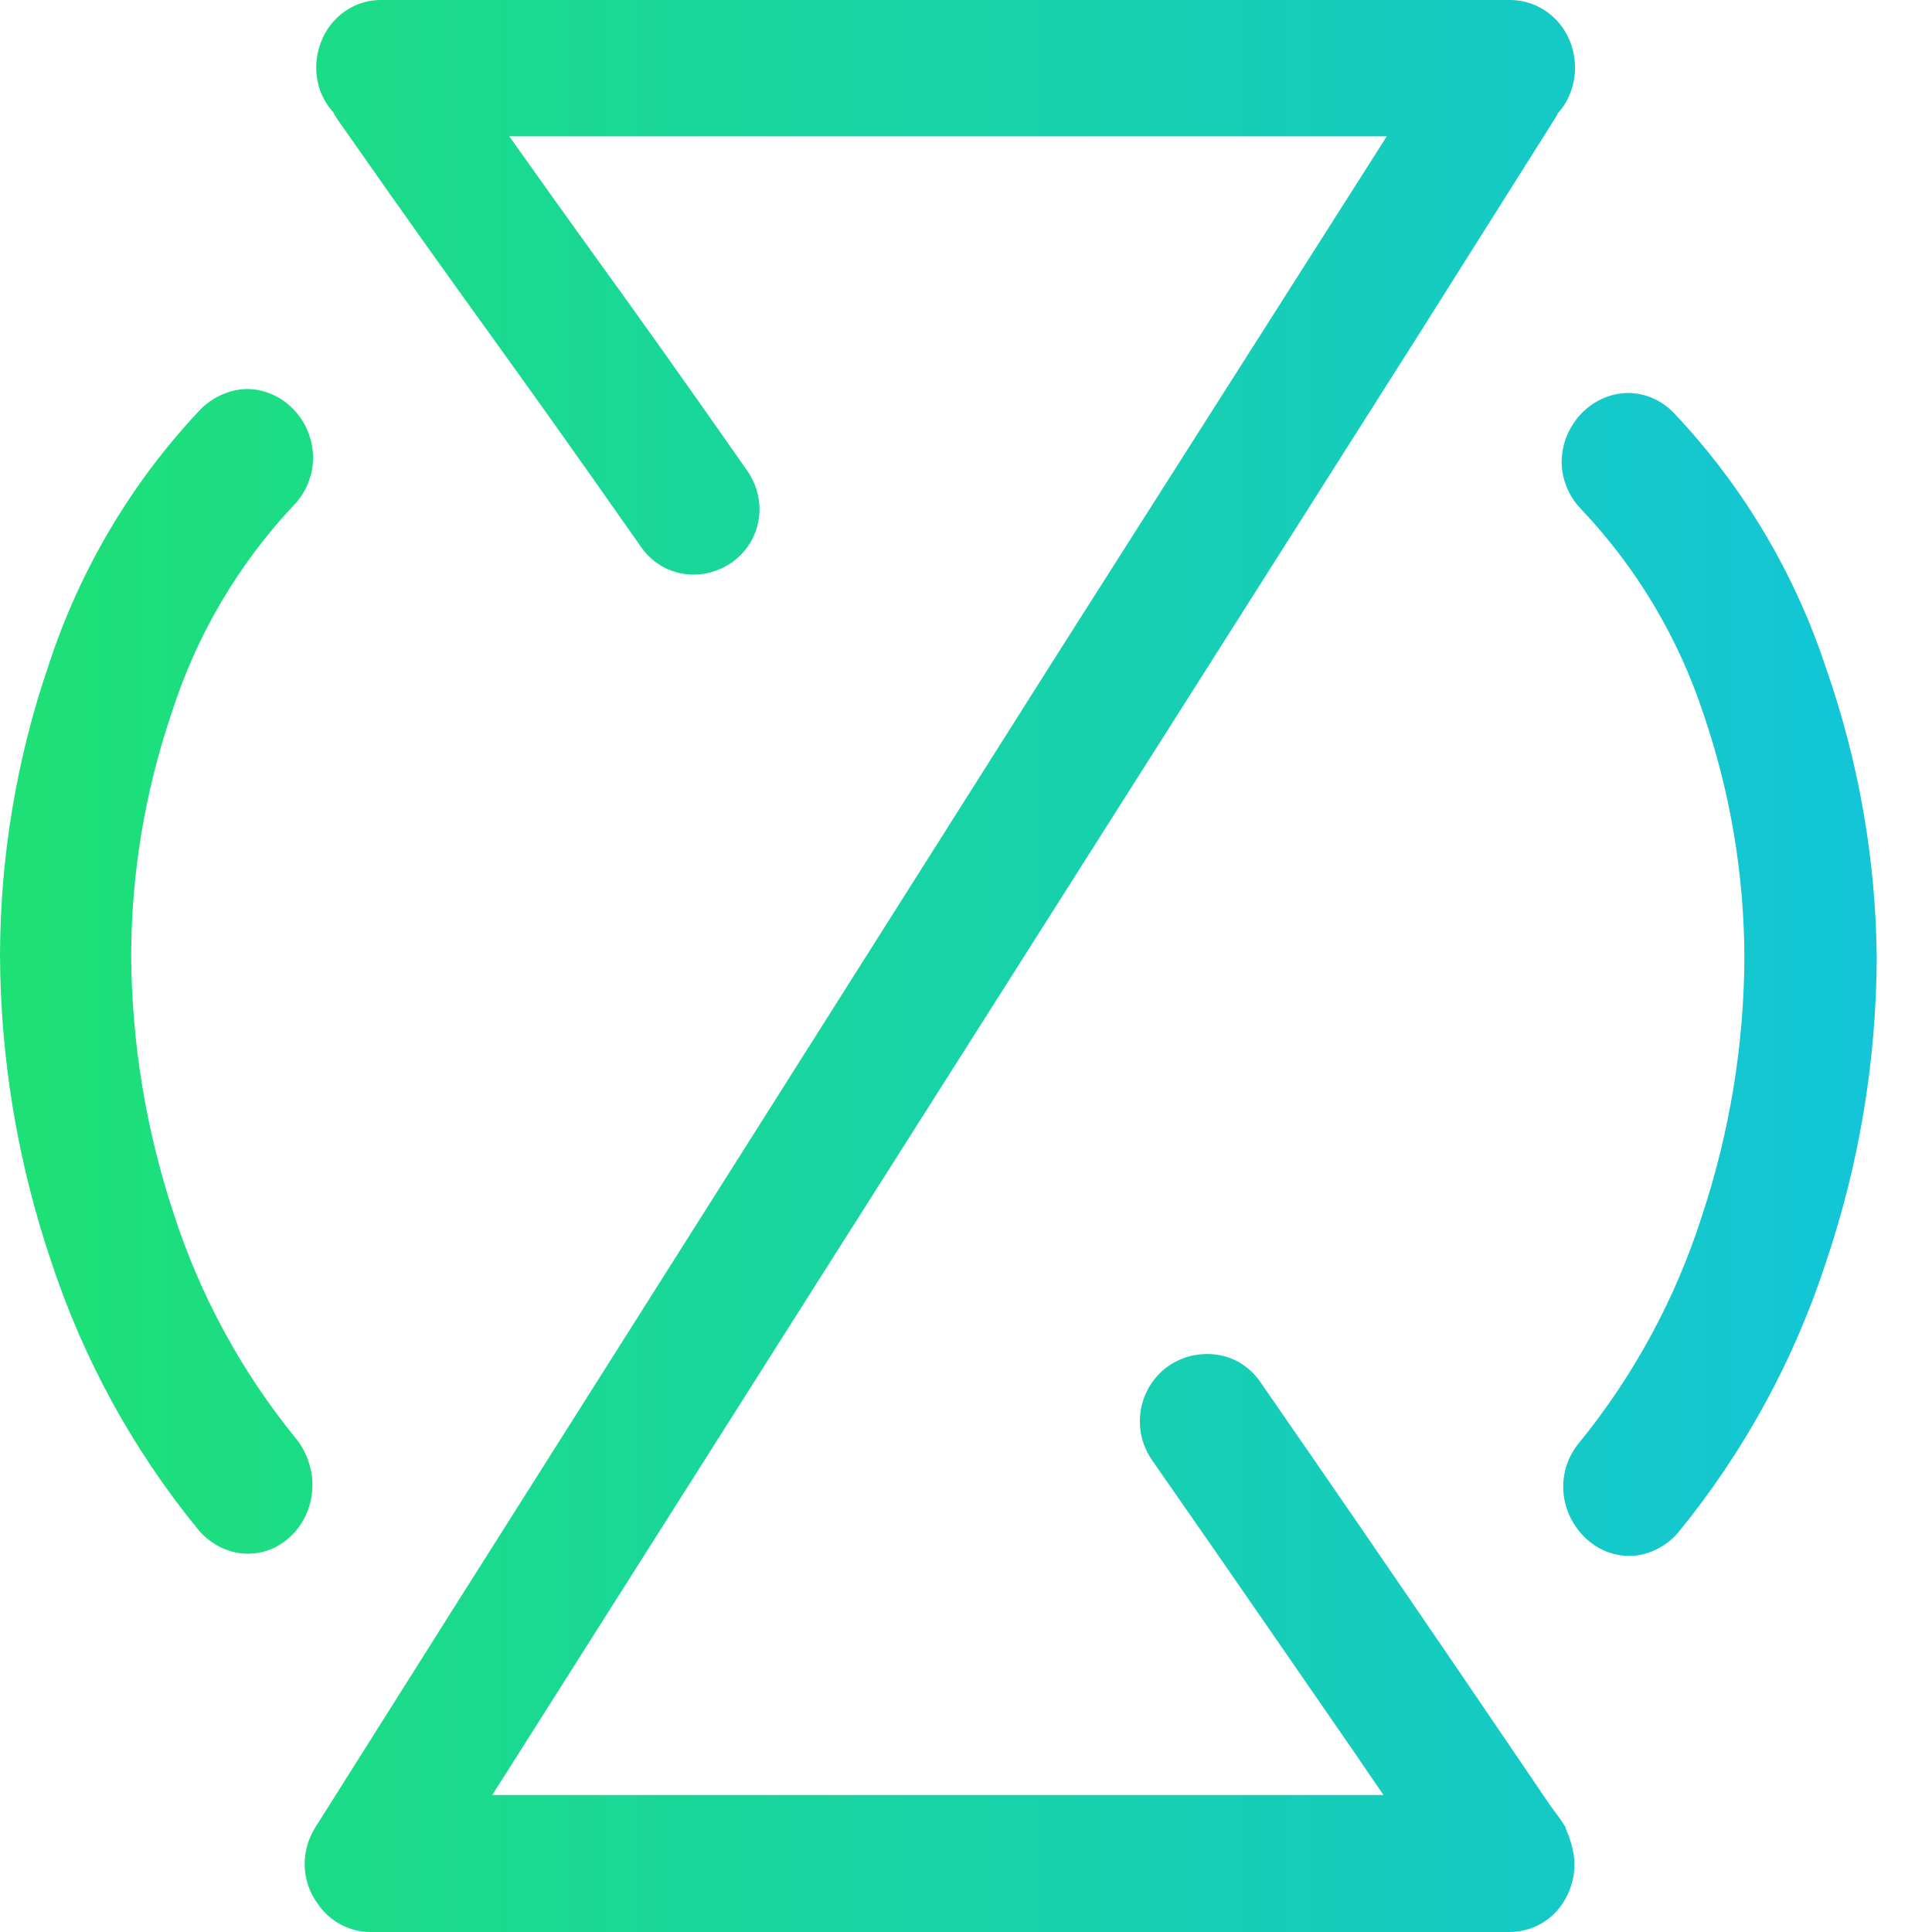
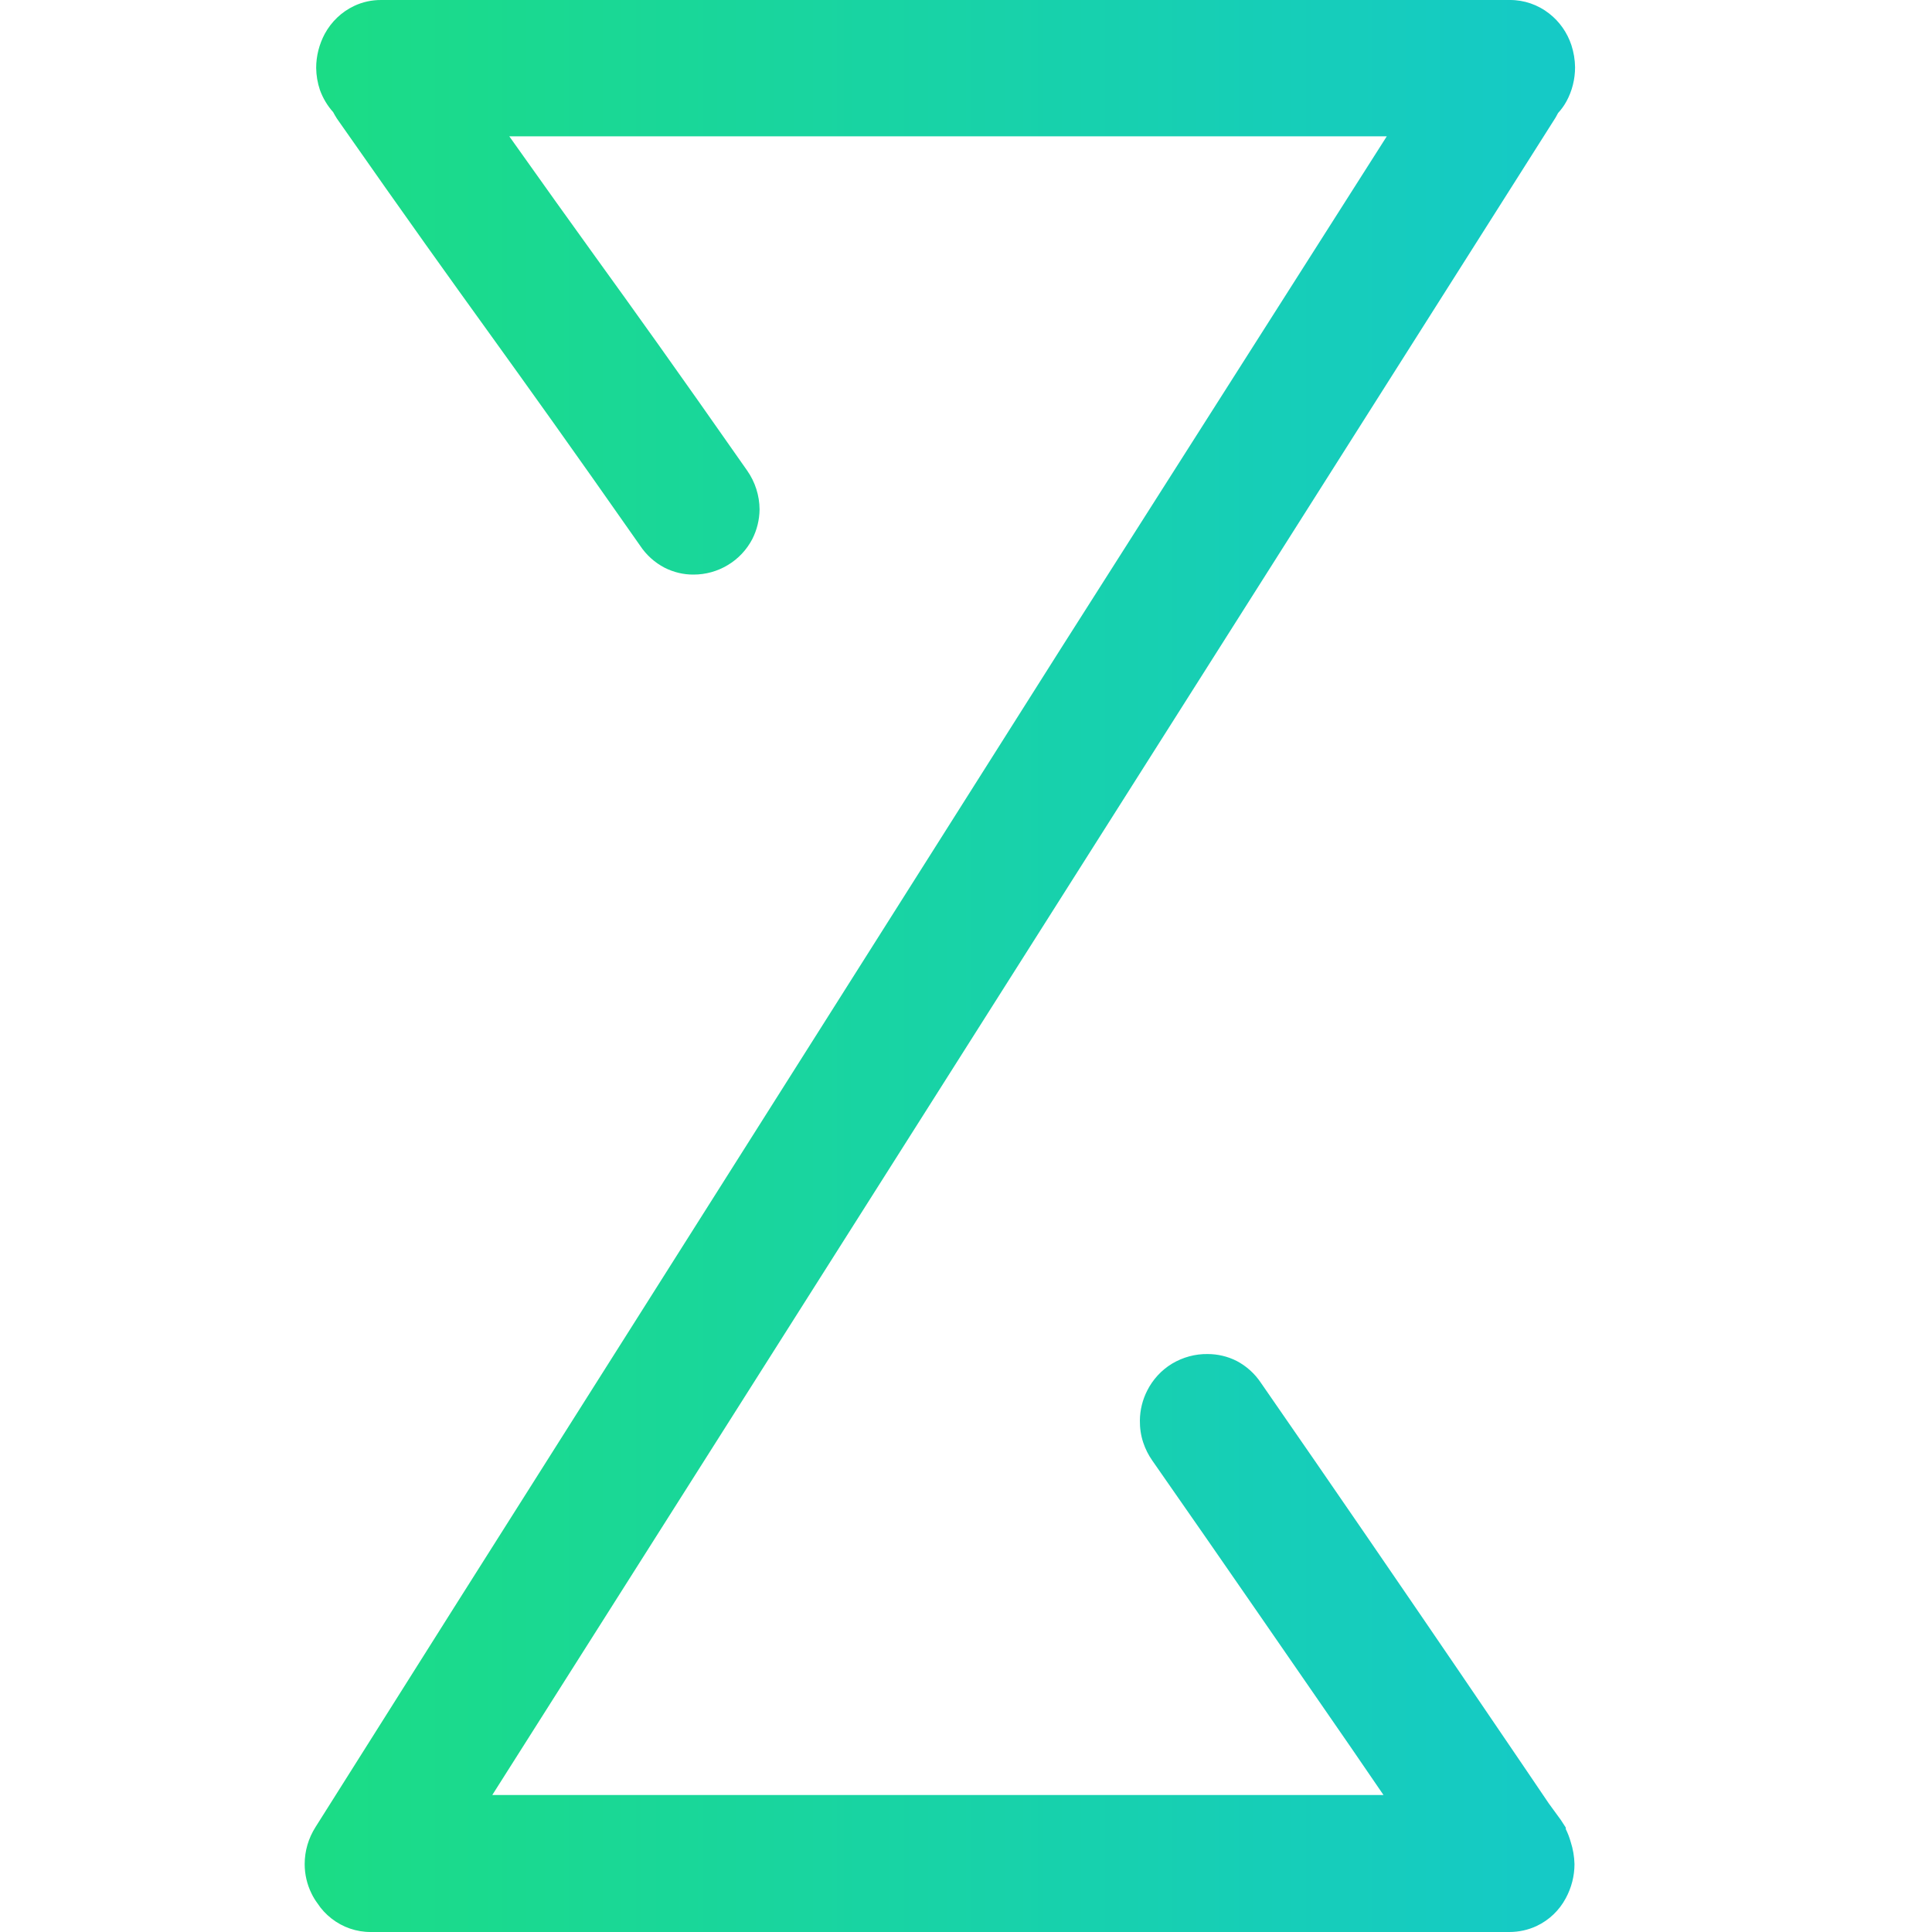
<svg xmlns="http://www.w3.org/2000/svg" width="20" height="20" viewBox="0 0 20 20" fill="none">
-   <path d="M16.209 18.935V18.919L16.157 18.839L16.033 18.669C16.033 18.669 14.558 16.486 13.055 14.318C12.991 14.221 12.904 14.142 12.801 14.088C12.708 14.041 12.605 14.017 12.501 14.017C12.372 14.015 12.245 14.05 12.134 14.116C12.023 14.183 11.934 14.28 11.876 14.395C11.827 14.491 11.801 14.597 11.8 14.704C11.799 14.782 11.81 14.86 11.835 14.934C11.857 15 11.888 15.062 11.928 15.119C12.68 16.196 13.424 17.279 13.99 18.097L14.322 18.582H5.096L8.358 13.436L14.659 3.507L16.104 1.216L16.129 1.17C16.163 1.133 16.192 1.093 16.216 1.049C16.275 0.941 16.305 0.819 16.305 0.696C16.304 0.618 16.291 0.541 16.267 0.467C16.224 0.338 16.145 0.224 16.037 0.14C15.921 0.049 15.777 -0.001 15.63 1.60697e-05H3.949C3.85 -0.001 3.753 0.02 3.665 0.062C3.536 0.123 3.43 0.225 3.362 0.35C3.304 0.459 3.273 0.58 3.273 0.703C3.274 0.781 3.287 0.858 3.312 0.932C3.343 1.017 3.389 1.094 3.449 1.161C3.461 1.184 3.474 1.206 3.488 1.228C4.244 2.309 4.654 2.879 5.062 3.445C5.469 4.011 5.873 4.572 6.626 5.648C6.69 5.745 6.778 5.824 6.88 5.877C6.973 5.924 7.076 5.949 7.18 5.948C7.305 5.948 7.428 5.914 7.535 5.849C7.642 5.785 7.729 5.692 7.787 5.582C7.836 5.486 7.862 5.38 7.863 5.273C7.862 5.129 7.817 4.989 7.735 4.872C6.979 3.791 6.569 3.22 6.161 2.655C5.895 2.286 5.632 1.919 5.272 1.411H14.356L10.994 6.695L4.711 16.624L3.266 18.914C3.193 19.029 3.154 19.161 3.154 19.297C3.154 19.402 3.178 19.507 3.225 19.602C3.242 19.637 3.263 19.672 3.287 19.704C3.326 19.764 3.375 19.816 3.431 19.86C3.547 19.951 3.691 20.001 3.839 20H15.625C15.723 20 15.819 19.979 15.907 19.938C16.036 19.877 16.142 19.776 16.209 19.65C16.268 19.541 16.299 19.42 16.299 19.297C16.297 19.219 16.284 19.142 16.26 19.068C16.247 19.022 16.23 18.977 16.209 18.935Z" fill="url(#paint0_linear_2213_340)" />
-   <path d="M18.901 6.911C18.576 5.925 18.037 5.023 17.323 4.27C17.261 4.207 17.188 4.156 17.107 4.121C17.028 4.087 16.942 4.069 16.855 4.068C16.76 4.069 16.667 4.09 16.581 4.13C16.464 4.185 16.364 4.27 16.292 4.378C16.212 4.495 16.168 4.634 16.166 4.776C16.166 4.868 16.184 4.959 16.219 5.044C16.254 5.13 16.305 5.207 16.37 5.273C16.944 5.879 17.377 6.605 17.637 7.399C17.914 8.21 18.056 9.061 18.058 9.918C18.053 10.826 17.904 11.727 17.618 12.589C17.346 13.441 16.916 14.235 16.352 14.93C16.243 15.058 16.183 15.22 16.182 15.388C16.182 15.5 16.208 15.611 16.258 15.712C16.308 15.812 16.38 15.901 16.468 15.969C16.582 16.058 16.721 16.106 16.865 16.107C16.96 16.107 17.054 16.085 17.139 16.043C17.227 16.002 17.305 15.942 17.369 15.869C18.05 15.037 18.57 14.087 18.903 13.065C19.246 12.05 19.423 10.985 19.428 9.914C19.418 8.89 19.24 7.876 18.901 6.911Z" fill="url(#paint1_linear_2213_340)" />
-   <path d="M3.191 15.122C3.163 15.039 3.12 14.961 3.065 14.893C2.501 14.202 2.072 13.412 1.798 12.564C1.512 11.701 1.363 10.799 1.358 9.891C1.36 9.034 1.503 8.183 1.78 7.371C2.035 6.575 2.465 5.845 3.037 5.234C3.102 5.169 3.153 5.091 3.188 5.005C3.223 4.92 3.241 4.829 3.241 4.737C3.241 4.623 3.213 4.511 3.161 4.409C3.109 4.308 3.033 4.22 2.941 4.153C2.829 4.072 2.694 4.028 2.556 4.027C2.464 4.029 2.373 4.05 2.29 4.089C2.21 4.125 2.137 4.175 2.075 4.238C1.364 4.991 0.829 5.892 0.506 6.877C0.173 7.847 0.002 8.865 0 9.891C0.005 10.963 0.182 12.027 0.525 13.043C0.858 14.064 1.379 15.015 2.061 15.846C2.125 15.919 2.203 15.979 2.29 16.02C2.376 16.062 2.47 16.084 2.565 16.084C2.664 16.084 2.761 16.061 2.849 16.018C2.959 15.96 3.053 15.875 3.12 15.77C3.194 15.652 3.234 15.516 3.234 15.376C3.235 15.29 3.22 15.204 3.191 15.122Z" fill="url(#paint2_linear_2213_340)" />
+   <path d="M16.209 18.935V18.919L16.157 18.839L16.033 18.669C16.033 18.669 14.558 16.486 13.055 14.318C12.991 14.221 12.904 14.142 12.801 14.088C12.708 14.041 12.605 14.017 12.501 14.017C12.372 14.015 12.245 14.05 12.134 14.116C12.023 14.183 11.934 14.28 11.876 14.395C11.827 14.491 11.801 14.597 11.8 14.704C11.799 14.782 11.81 14.86 11.835 14.934C11.857 15 11.888 15.062 11.928 15.119C12.68 16.196 13.424 17.279 13.99 18.097L14.322 18.582H5.096L8.358 13.436L16.104 1.216L16.129 1.17C16.163 1.133 16.192 1.093 16.216 1.049C16.275 0.941 16.305 0.819 16.305 0.696C16.304 0.618 16.291 0.541 16.267 0.467C16.224 0.338 16.145 0.224 16.037 0.14C15.921 0.049 15.777 -0.001 15.63 1.60697e-05H3.949C3.85 -0.001 3.753 0.02 3.665 0.062C3.536 0.123 3.43 0.225 3.362 0.35C3.304 0.459 3.273 0.58 3.273 0.703C3.274 0.781 3.287 0.858 3.312 0.932C3.343 1.017 3.389 1.094 3.449 1.161C3.461 1.184 3.474 1.206 3.488 1.228C4.244 2.309 4.654 2.879 5.062 3.445C5.469 4.011 5.873 4.572 6.626 5.648C6.69 5.745 6.778 5.824 6.88 5.877C6.973 5.924 7.076 5.949 7.18 5.948C7.305 5.948 7.428 5.914 7.535 5.849C7.642 5.785 7.729 5.692 7.787 5.582C7.836 5.486 7.862 5.38 7.863 5.273C7.862 5.129 7.817 4.989 7.735 4.872C6.979 3.791 6.569 3.22 6.161 2.655C5.895 2.286 5.632 1.919 5.272 1.411H14.356L10.994 6.695L4.711 16.624L3.266 18.914C3.193 19.029 3.154 19.161 3.154 19.297C3.154 19.402 3.178 19.507 3.225 19.602C3.242 19.637 3.263 19.672 3.287 19.704C3.326 19.764 3.375 19.816 3.431 19.86C3.547 19.951 3.691 20.001 3.839 20H15.625C15.723 20 15.819 19.979 15.907 19.938C16.036 19.877 16.142 19.776 16.209 19.65C16.268 19.541 16.299 19.42 16.299 19.297C16.297 19.219 16.284 19.142 16.26 19.068C16.247 19.022 16.23 18.977 16.209 18.935Z" fill="url(#paint0_linear_2213_340)" />
  <defs>
    <linearGradient id="paint0_linear_2213_340" x1="-0" y1="9.995" x2="19.407" y2="9.995" gradientUnits="userSpaceOnUse">
      <stop stop-color="#1DE175" />
      <stop offset="1" stop-color="#13C5D7" />
    </linearGradient>
    <linearGradient id="paint1_linear_2213_340" x1="0" y1="9.996" x2="19.407" y2="9.996" gradientUnits="userSpaceOnUse">
      <stop stop-color="#1DE175" />
      <stop offset="1" stop-color="#13C5D7" />
    </linearGradient>
    <linearGradient id="paint2_linear_2213_340" x1="0" y1="9.996" x2="19.407" y2="9.996" gradientUnits="userSpaceOnUse">
      <stop stop-color="#1DE175" />
      <stop offset="1" stop-color="#13C5D7" />
    </linearGradient>
  </defs>
</svg>